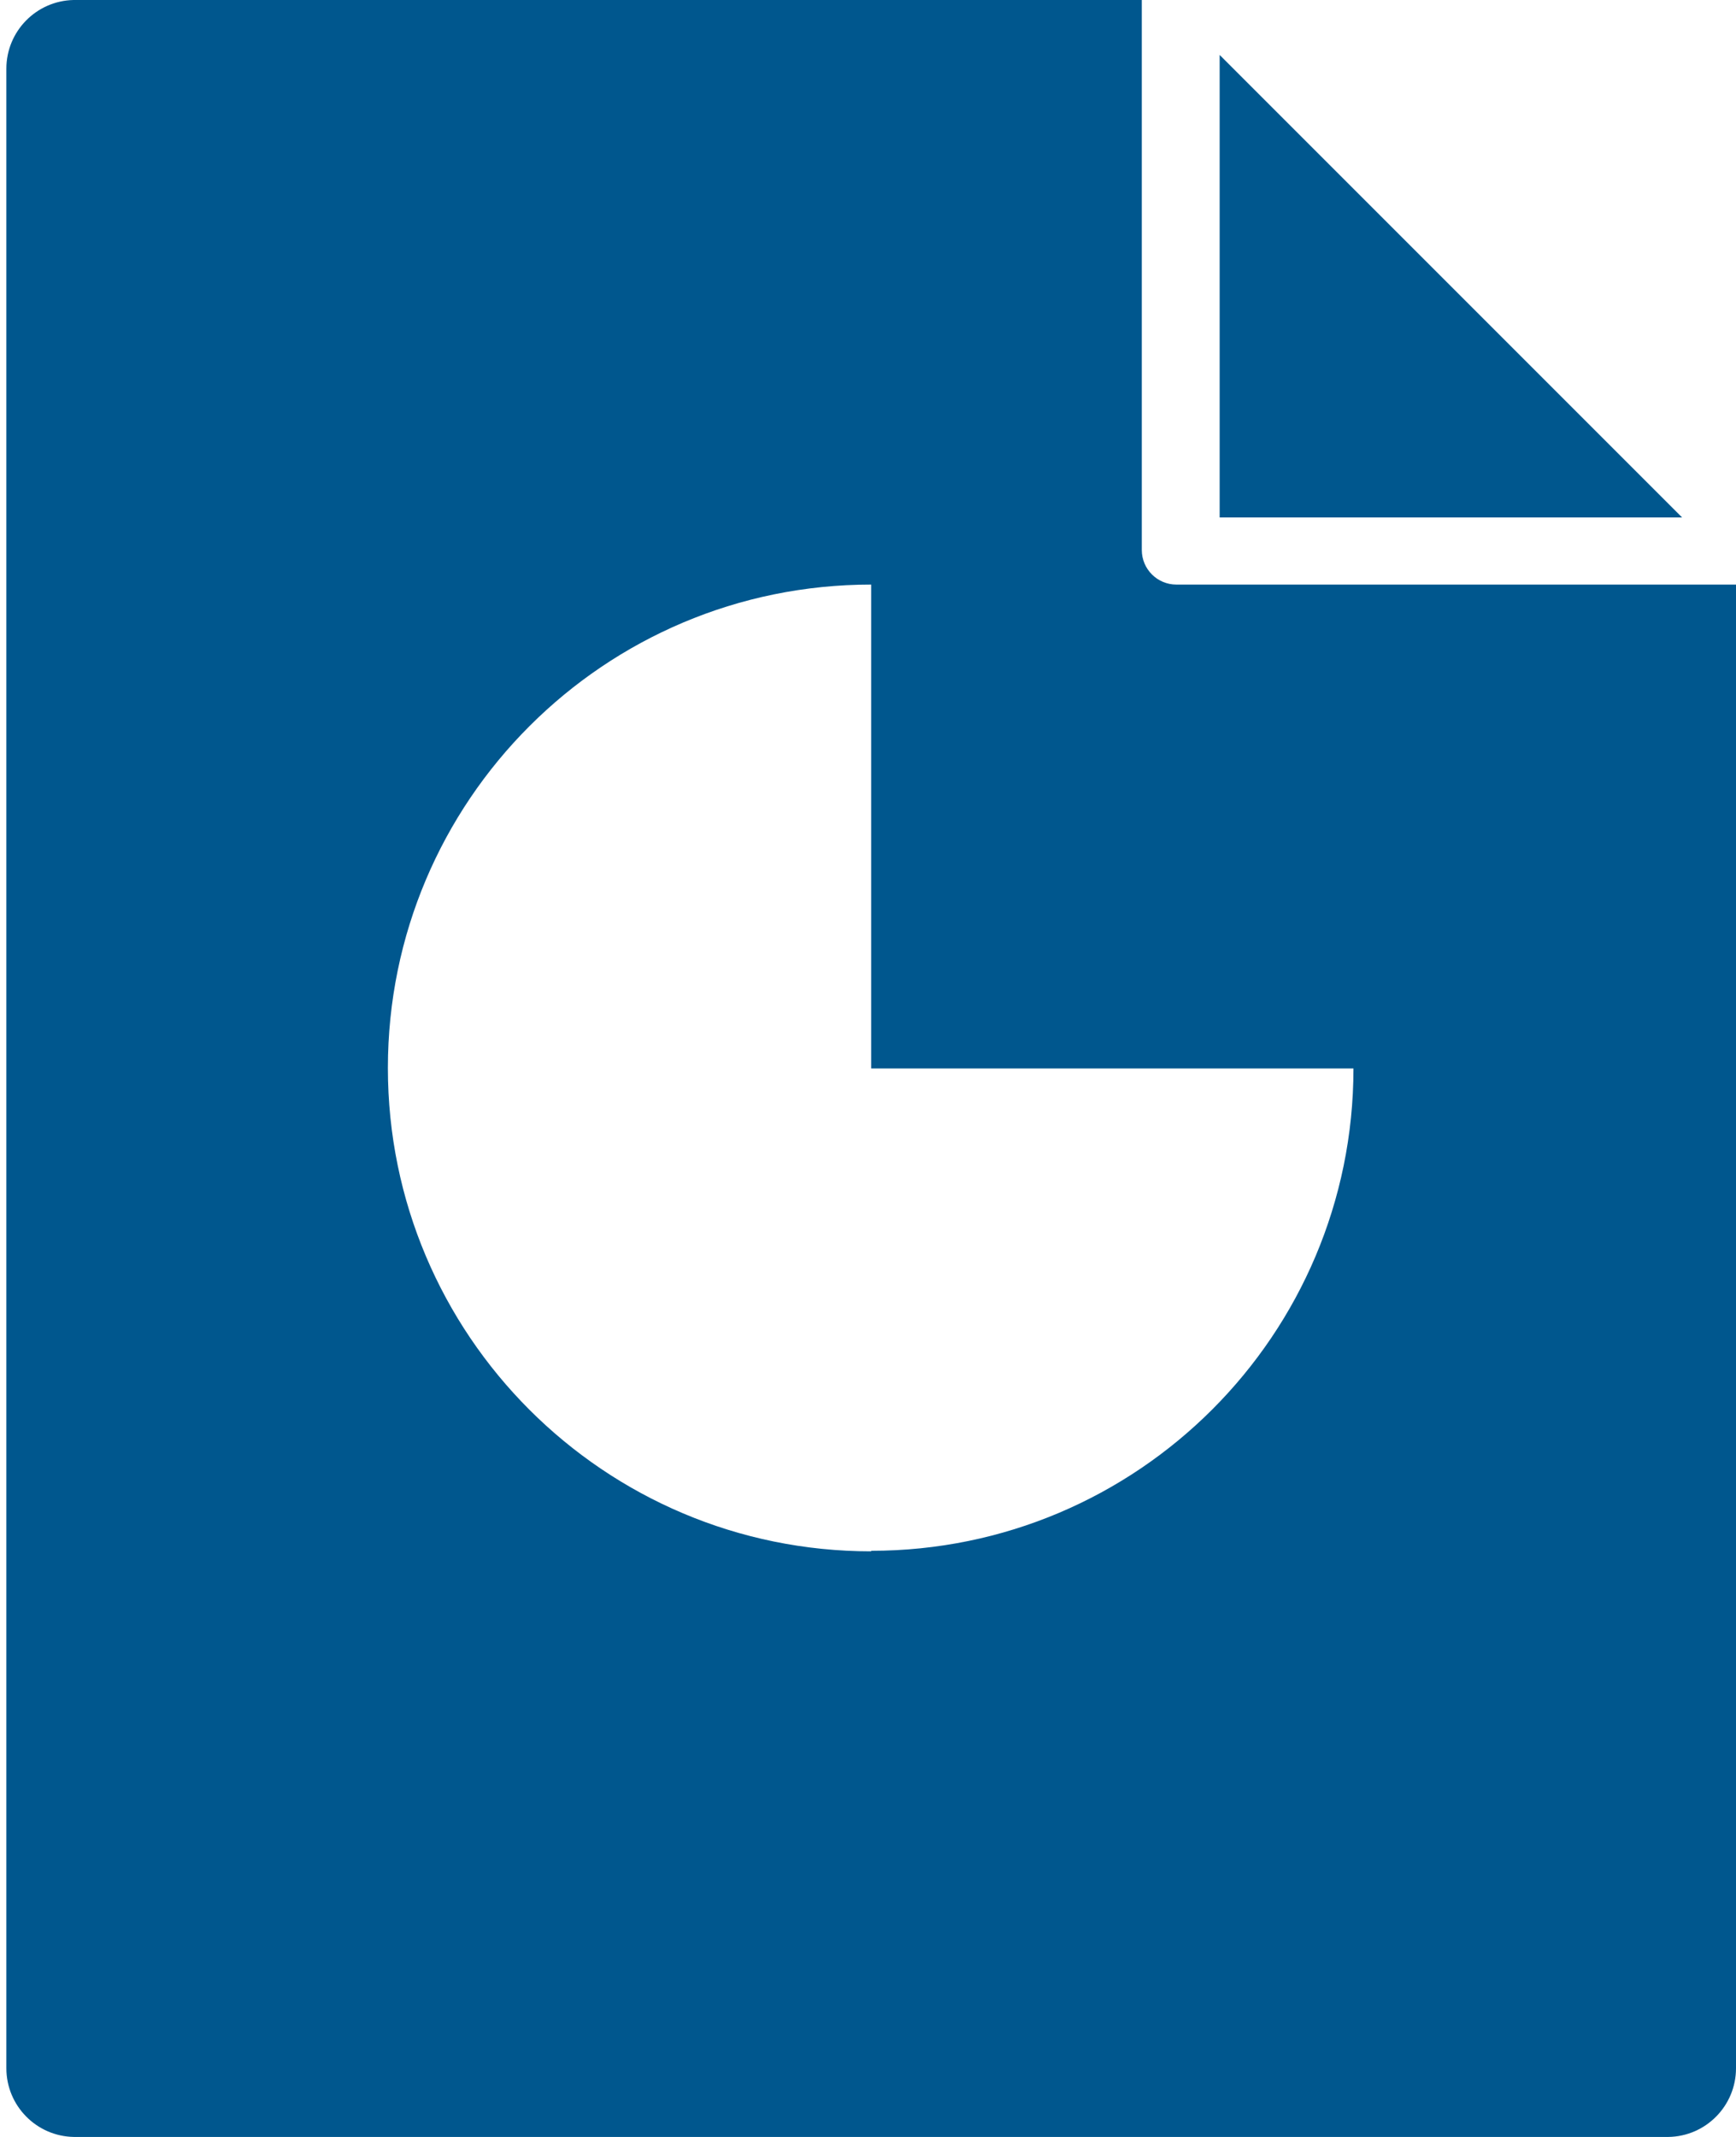
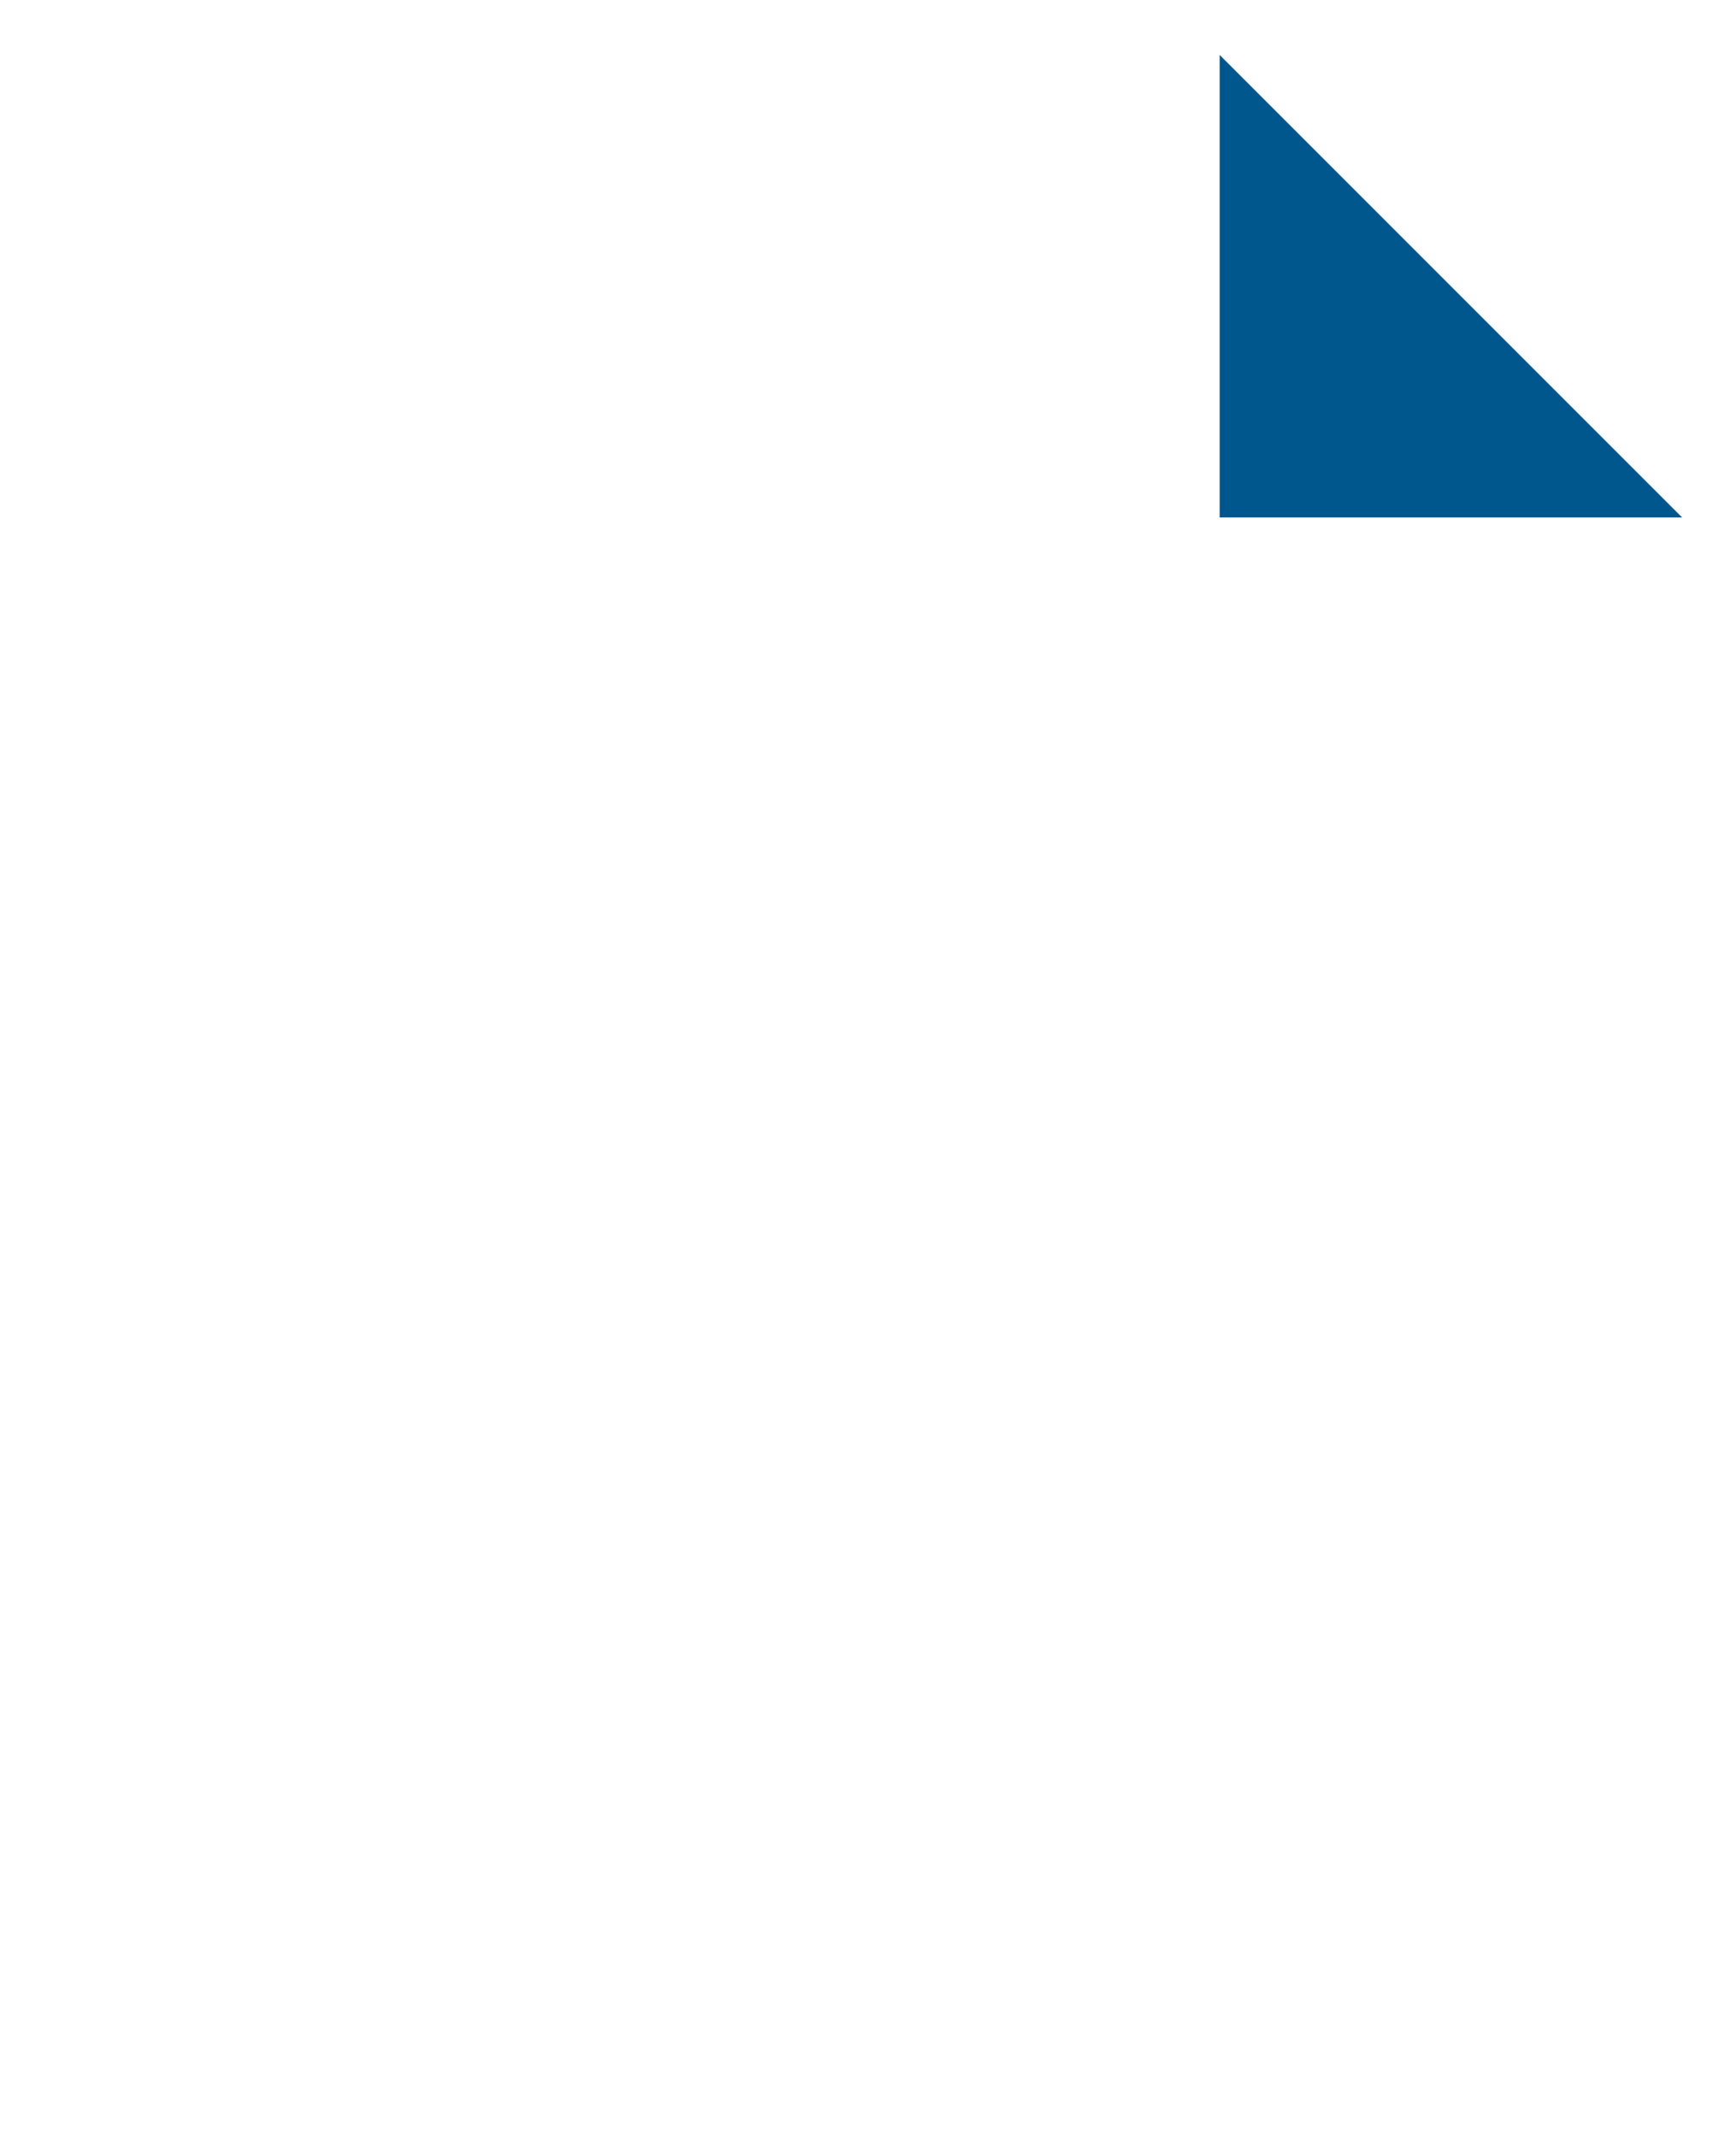
<svg xmlns="http://www.w3.org/2000/svg" xmlns:ns1="http://www.bohemiancoding.com/sketch/ns" width="39px" height="48px" viewBox="0 0 39 48" version="1.1">
  <title>icon-doc-graph</title>
  <desc>Created with Sketch.</desc>
  <defs />
  <g id="Page-1" stroke="none" stroke-width="1" fill="none" fill-rule="evenodd" ns1:type="MSPage">
    <g id="icon-doc-graph" ns1:type="MSLayerGroup" transform="translate(-1, 0)" fill="#00578E">
      <g id="Page-1" ns1:type="MSShapeGroup">
        <g id="icon-doc-graph">
          <path d="M28.4,1.234 L28.4,11.623 L38.789,11.623 L28.4,1.234 L28.4,1.234 Z" id="Shape" />
-           <path d="M27.429,13.131 C26.999,13.131 26.651,12.783 26.651,12.354 L26.651,0 L2.651,0 C1.813,0.019 1.143,0.704 1.143,1.543 L1.143,46.457 C1.143,47.3 1.82,47.988 2.663,48 L38.48,48 C39.323,47.988 40,47.3 40,46.457 L40,13.131 L27.429,13.131 L27.429,13.131 Z M20.571,34.846 C14.575,34.846 9.714,29.985 9.714,23.989 C9.714,17.992 14.575,13.131 20.571,13.131 L20.571,24 L31.406,24 C31.406,29.984 26.555,34.834 20.571,34.834 L20.571,34.846 L20.571,34.846 Z" id="Shape" />
        </g>
      </g>
    </g>
  </g>
</svg>